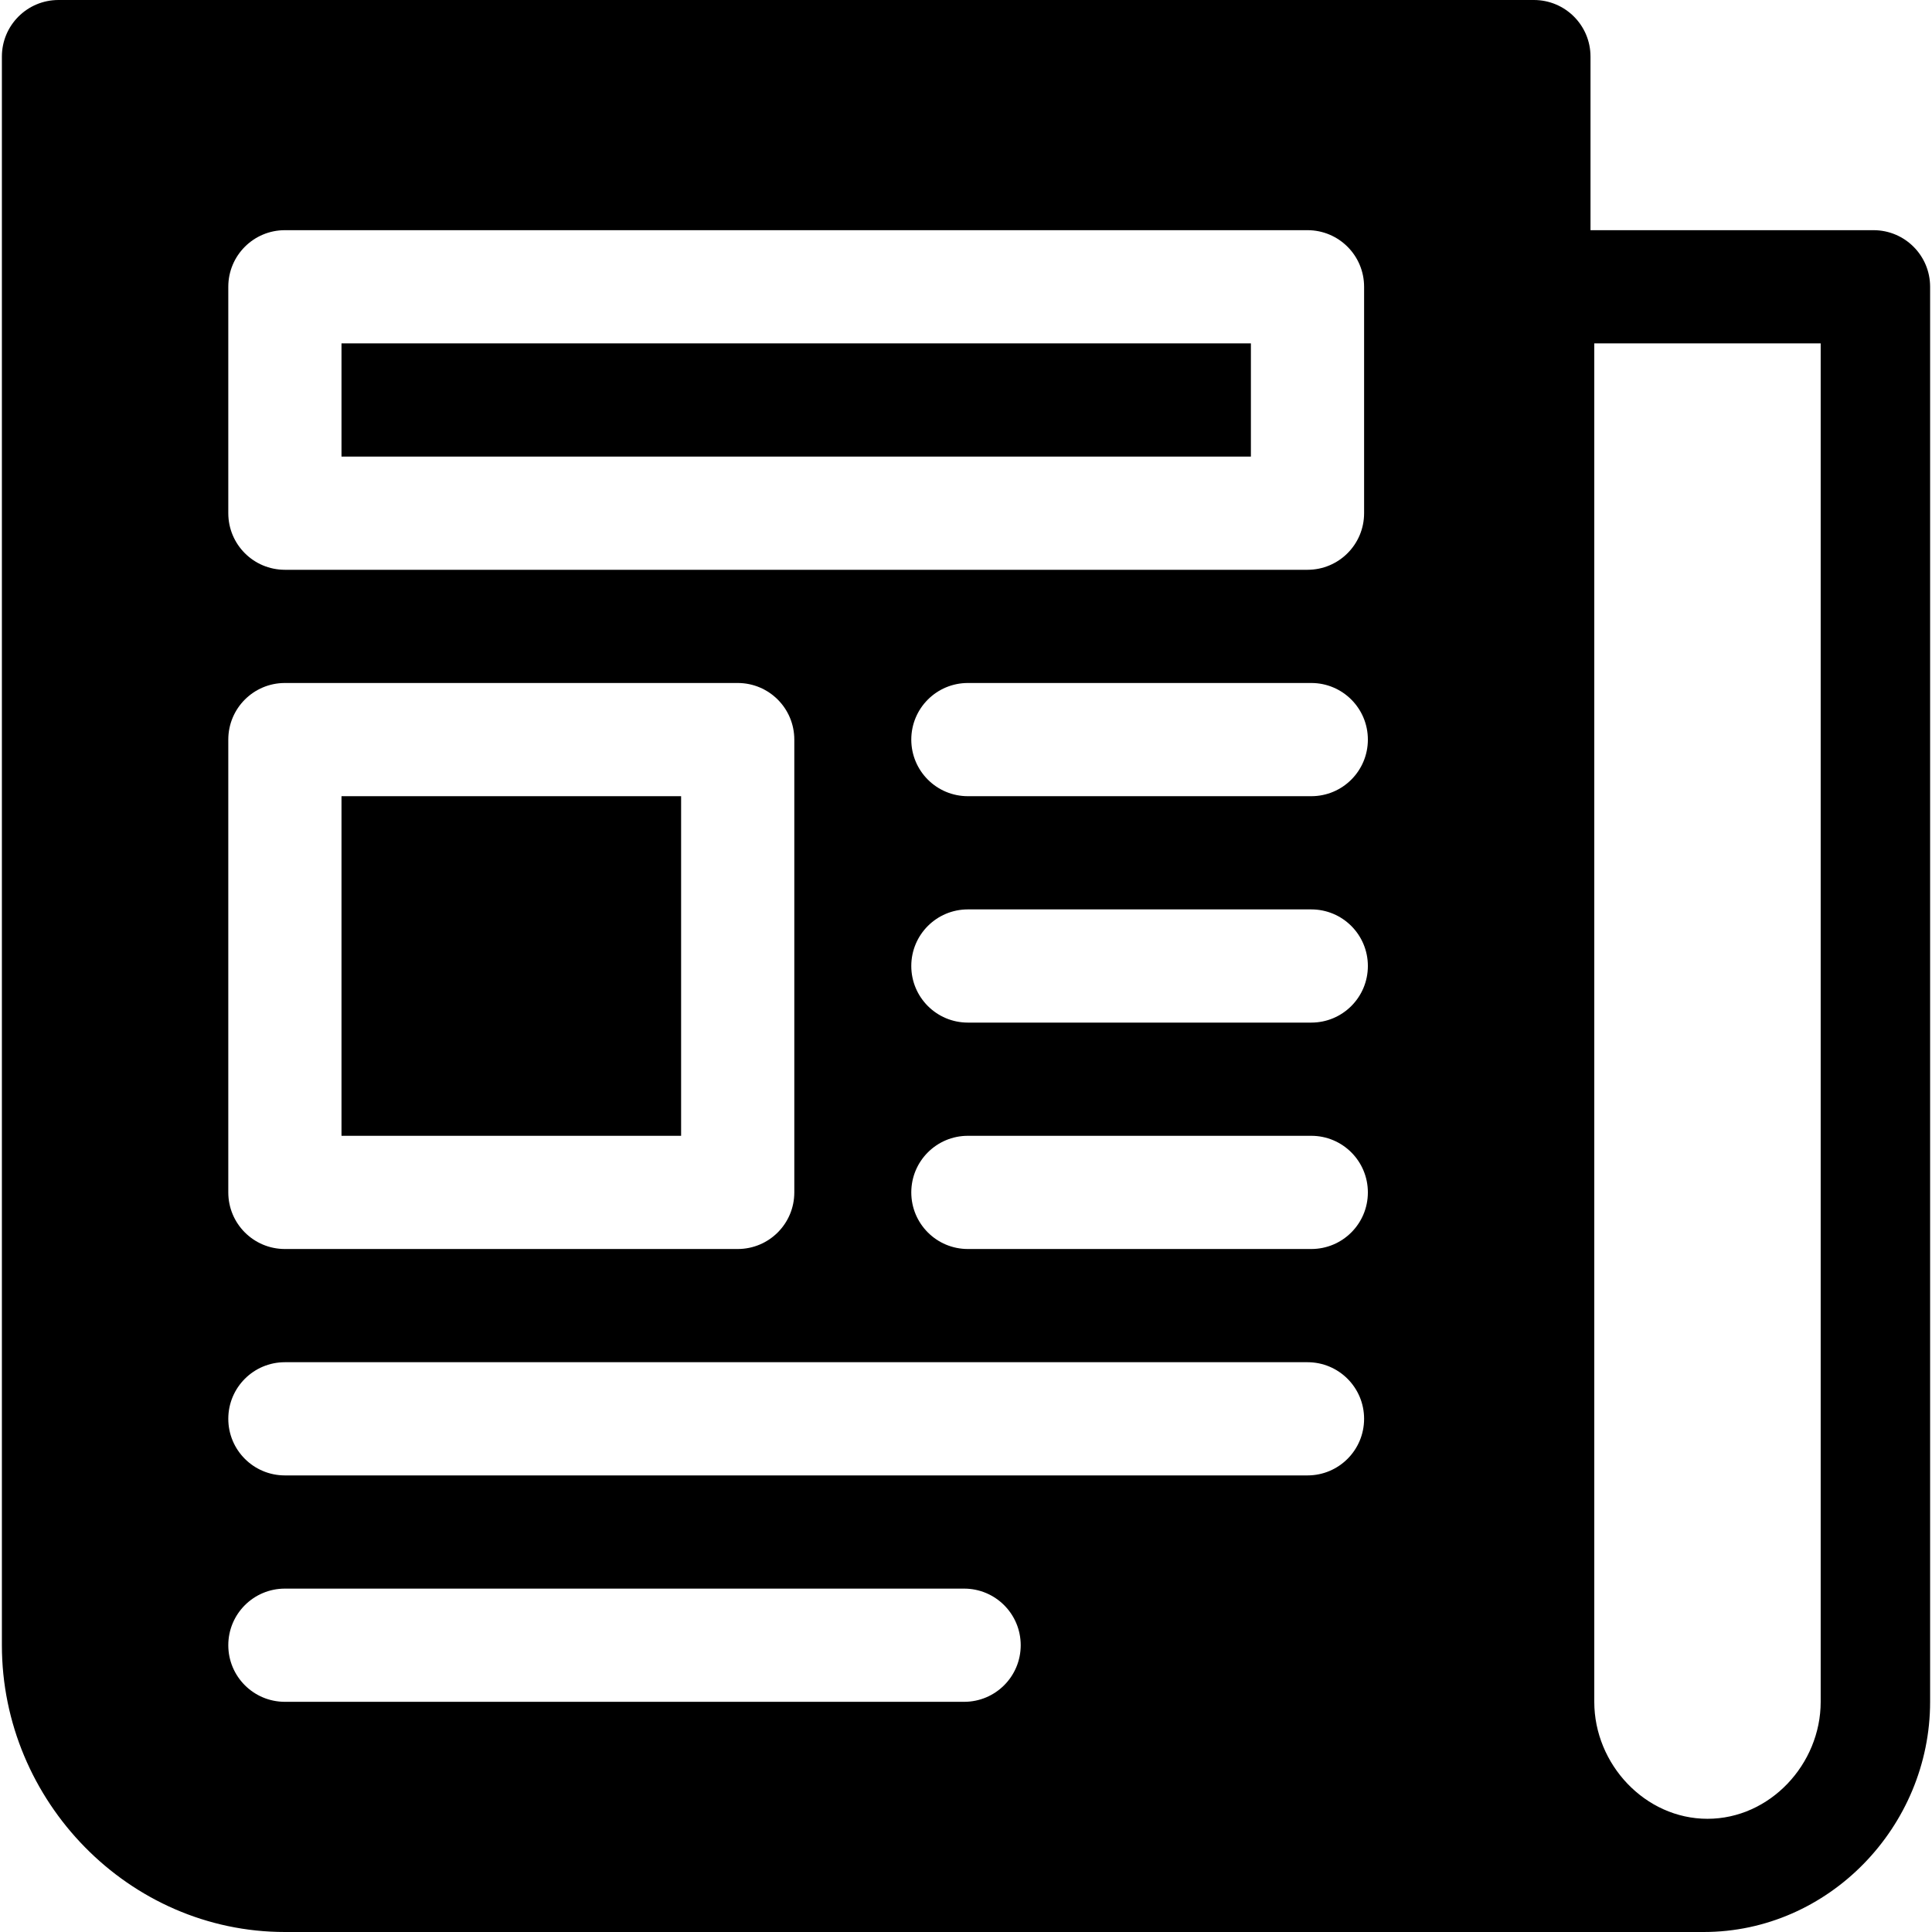
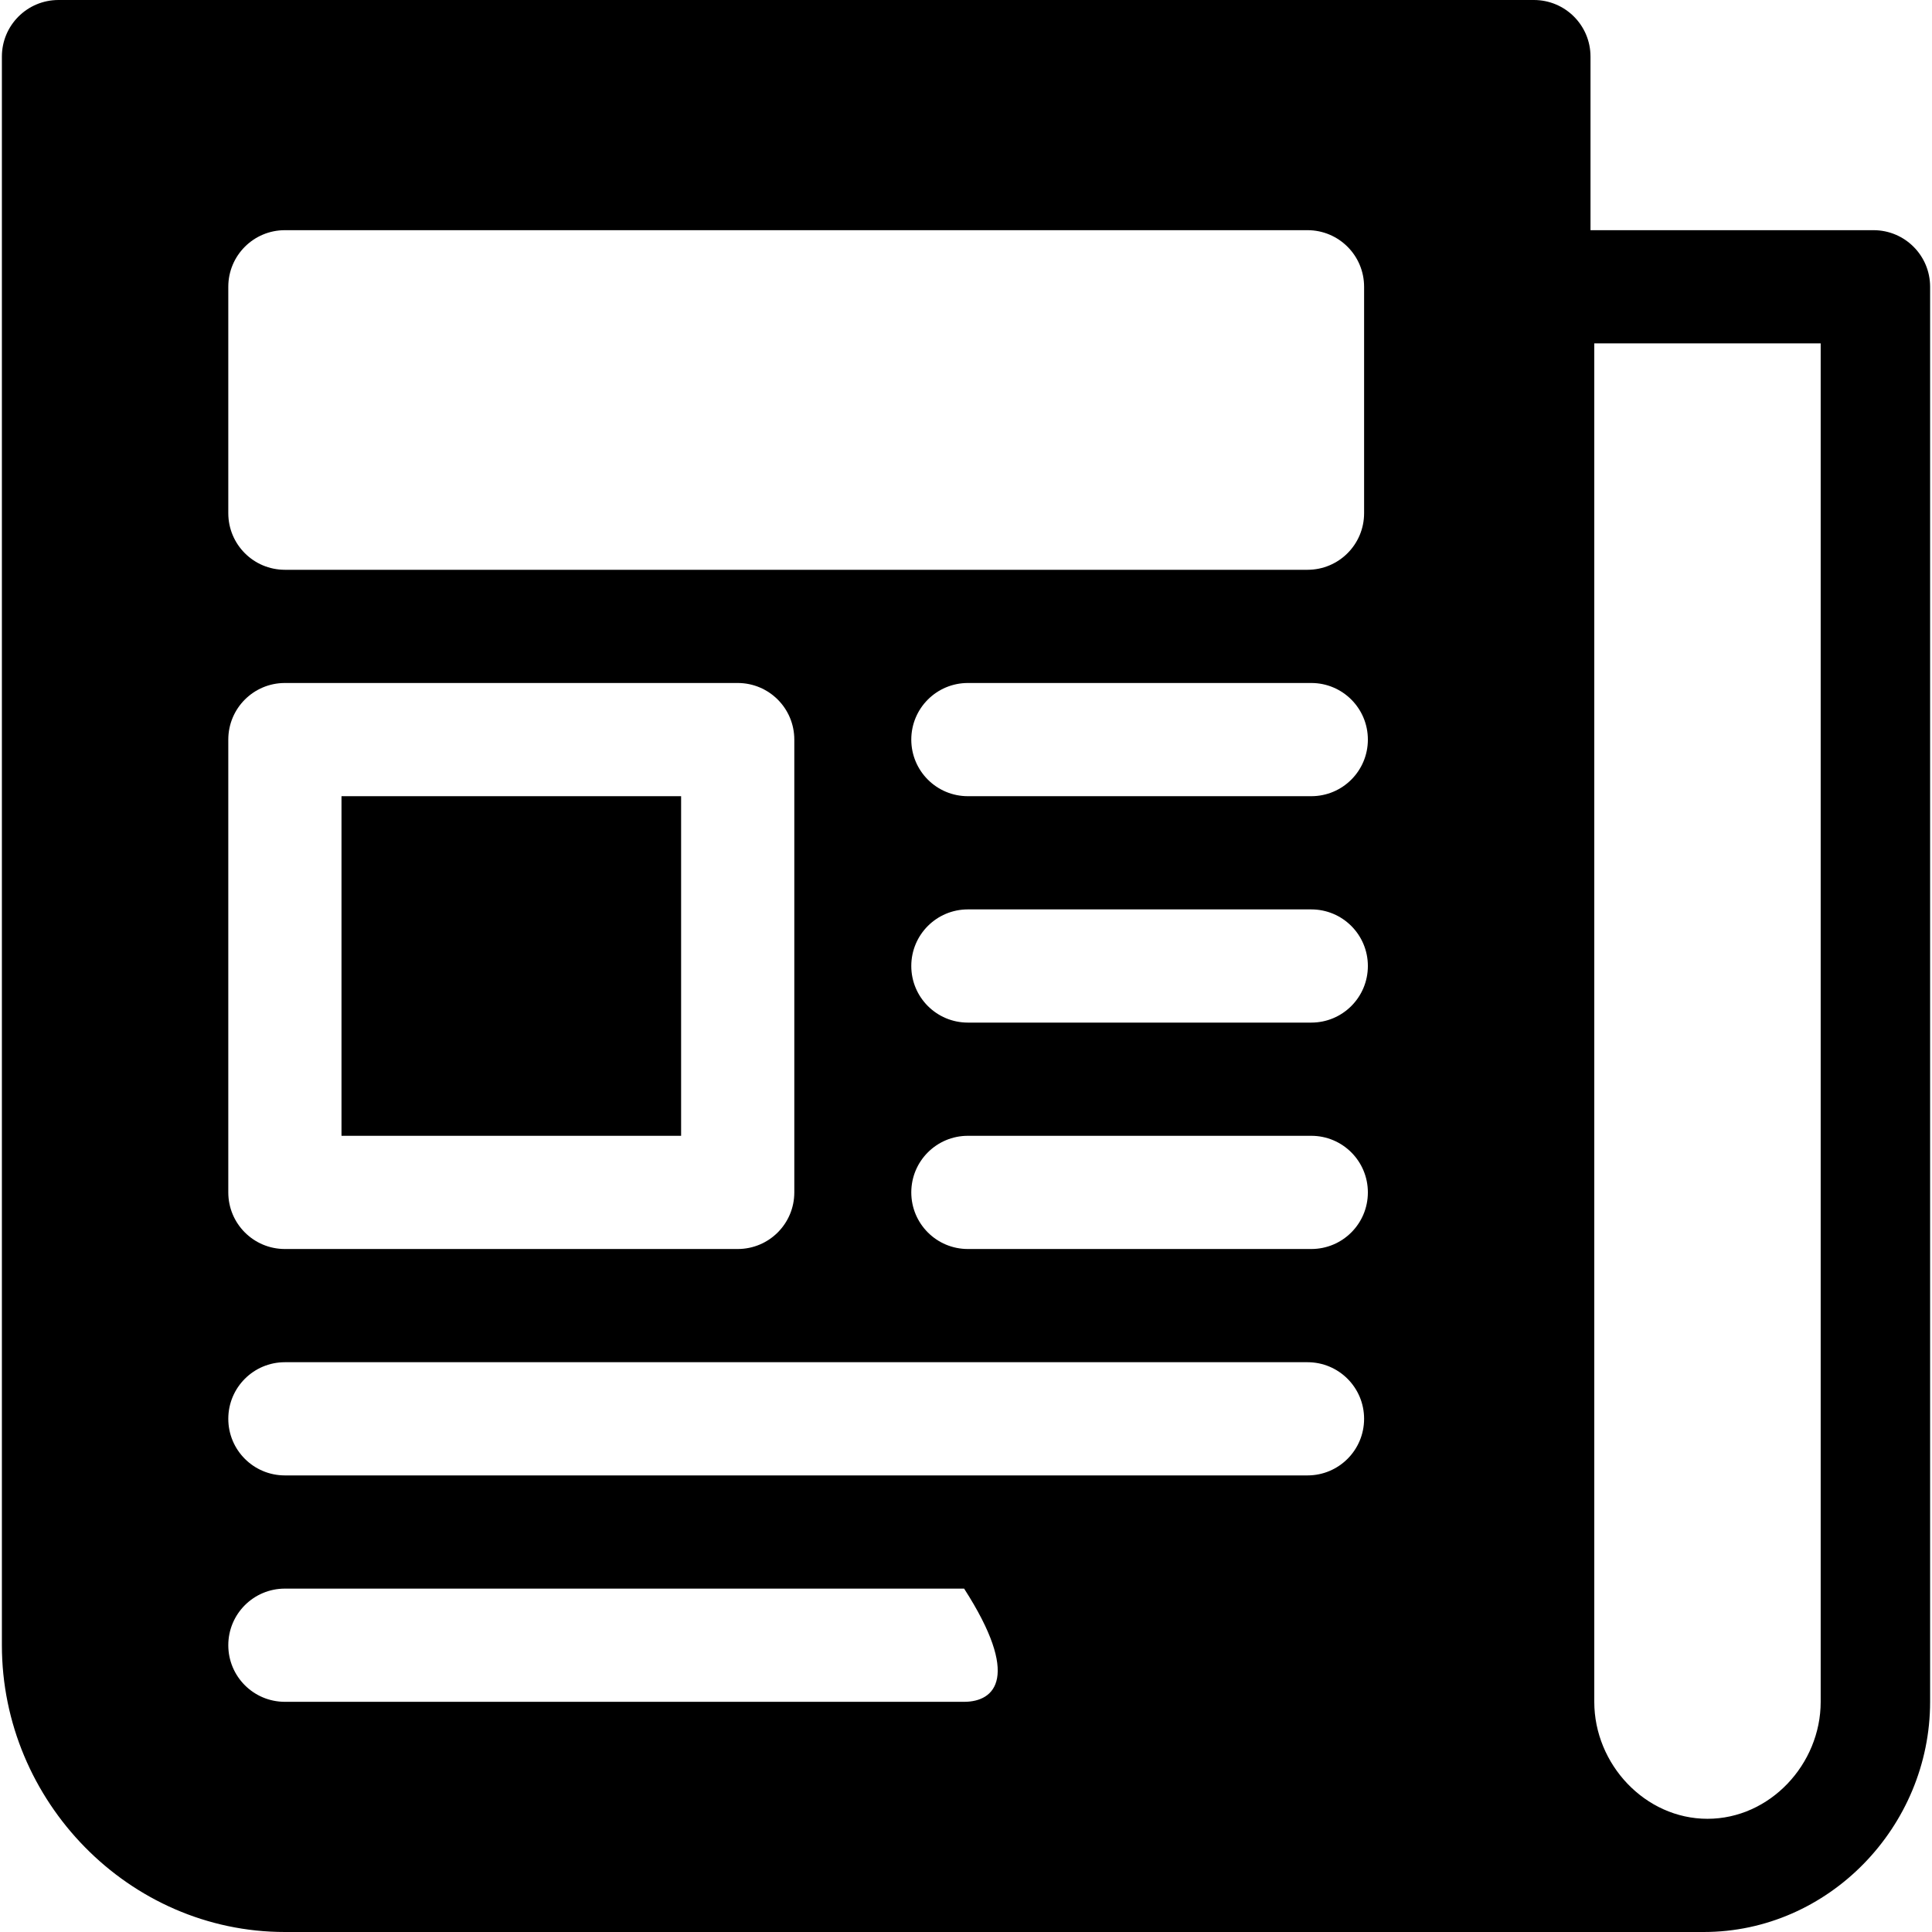
<svg xmlns="http://www.w3.org/2000/svg" version="1.1" id="Layer_1" x="0px" y="0px" viewBox="0 0 512 512" style="enable-background:new 0 0 512 512;" xml:space="preserve">
  <g>
    <g>
-       <path d="M496.5,61h-75V15c0-8.291-6.709-15-15-15h-391c-8.291,0-15,6.709-15,15v421c0,41.353,33.647,76,75,76h376    c33.091,0,60-27.909,60-61V76C511.5,67.709,504.791,61,496.5,61z M60.5,76c0-8.291,6.709-15,15-15h271c8.291,0,15,6.709,15,15v60    c0,8.291-6.709,15-15,15h-271c-8.291,0-15-6.709-15-15V76z M60.5,196c0-8.291,6.709-15,15-15h120c8.291,0,15,6.709,15,15v120    c0,8.291-6.709,15-15,15h-120c-8.291,0-15-6.709-15-15V196z M255.5,451h-180c-8.291,0-15-6.709-15-15c0-8.291,6.709-15,15-15h180    c8.291,0,15,6.709,15,15C270.5,444.291,263.791,451,255.5,451z M346.5,391h-271c-8.291,0-15-6.709-15-15c0-8.291,6.709-15,15-15    h271c8.291,0,15,6.709,15,15C361.5,384.291,354.791,391,346.5,391z M347.5,331h-91c-8.291,0-15-6.709-15-15    c0-8.291,6.709-15,15-15h91c8.291,0,15,6.709,15,15S355.791,331,347.5,331z M347.5,271h-91c-8.291,0-15-6.709-15-15    c0-8.291,6.709-15,15-15h91c8.291,0,15,6.709,15,15S355.791,271,347.5,271z M347.5,211h-91c-8.291,0-15-6.709-15-15    s6.709-15,15-15h91c8.291,0,15,6.709,15,15S355.791,211,347.5,211z M482.5,451c0,16.538-13.462,31-30,31    c-16.538,0-30-14.462-30-31V91h60V451z" />
+       <path d="M496.5,61h-75V15c0-8.291-6.709-15-15-15h-391c-8.291,0-15,6.709-15,15v421c0,41.353,33.647,76,75,76h376    c33.091,0,60-27.909,60-61V76C511.5,67.709,504.791,61,496.5,61z M60.5,76c0-8.291,6.709-15,15-15h271c8.291,0,15,6.709,15,15v60    c0,8.291-6.709,15-15,15h-271c-8.291,0-15-6.709-15-15V76z M60.5,196c0-8.291,6.709-15,15-15h120c8.291,0,15,6.709,15,15v120    c0,8.291-6.709,15-15,15h-120c-8.291,0-15-6.709-15-15V196z M255.5,451h-180c-8.291,0-15-6.709-15-15c0-8.291,6.709-15,15-15h180    C270.5,444.291,263.791,451,255.5,451z M346.5,391h-271c-8.291,0-15-6.709-15-15c0-8.291,6.709-15,15-15    h271c8.291,0,15,6.709,15,15C361.5,384.291,354.791,391,346.5,391z M347.5,331h-91c-8.291,0-15-6.709-15-15    c0-8.291,6.709-15,15-15h91c8.291,0,15,6.709,15,15S355.791,331,347.5,331z M347.5,271h-91c-8.291,0-15-6.709-15-15    c0-8.291,6.709-15,15-15h91c8.291,0,15,6.709,15,15S355.791,271,347.5,271z M347.5,211h-91c-8.291,0-15-6.709-15-15    s6.709-15,15-15h91c8.291,0,15,6.709,15,15S355.791,211,347.5,211z M482.5,451c0,16.538-13.462,31-30,31    c-16.538,0-30-14.462-30-31V91h60V451z" />
    </g>
  </g>
  <g>
    <g>
-       <rect x="90.5" y="91" width="241" height="30" />
-     </g>
+       </g>
  </g>
  <g>
    <g>
      <rect x="90.5" y="211" width="90" height="90" />
    </g>
  </g>
  <g>
</g>
  <g>
</g>
  <g>
</g>
  <g>
</g>
  <g>
</g>
  <g>
</g>
  <g>
</g>
  <g>
</g>
  <g>
</g>
  <g>
</g>
  <g>
</g>
  <g>
</g>
  <g>
</g>
  <g>
</g>
  <g>
</g>
</svg>